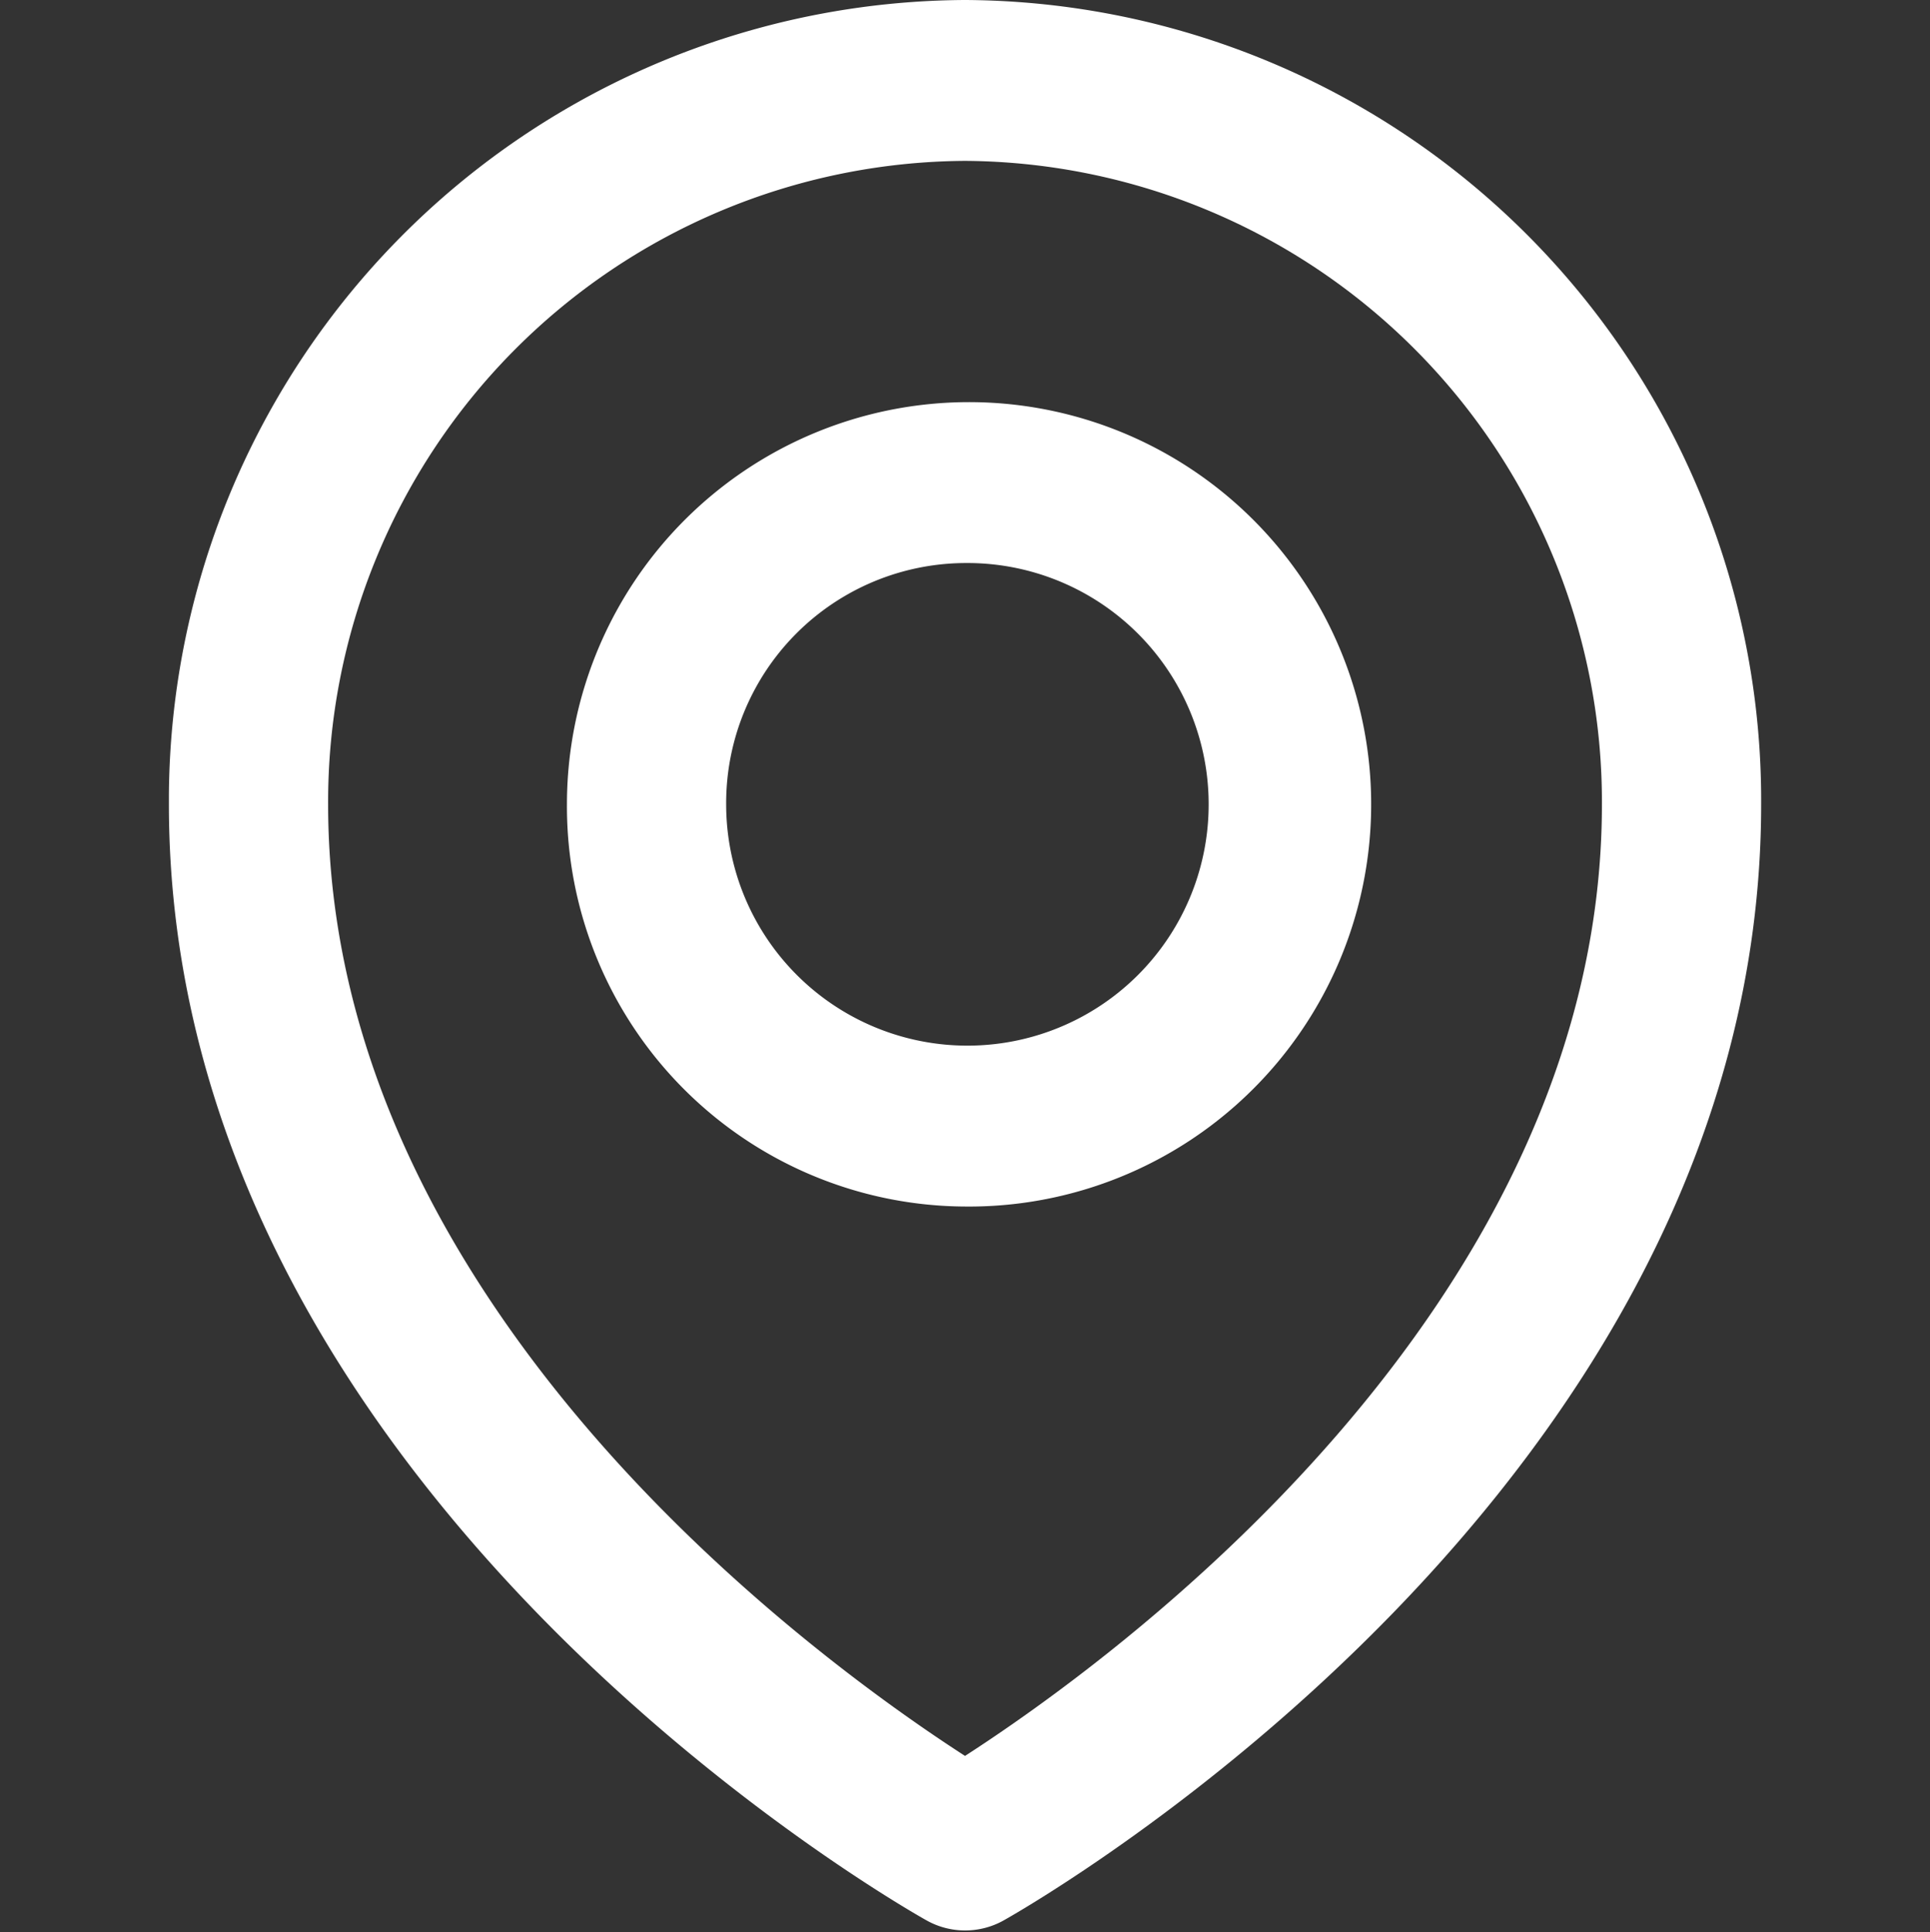
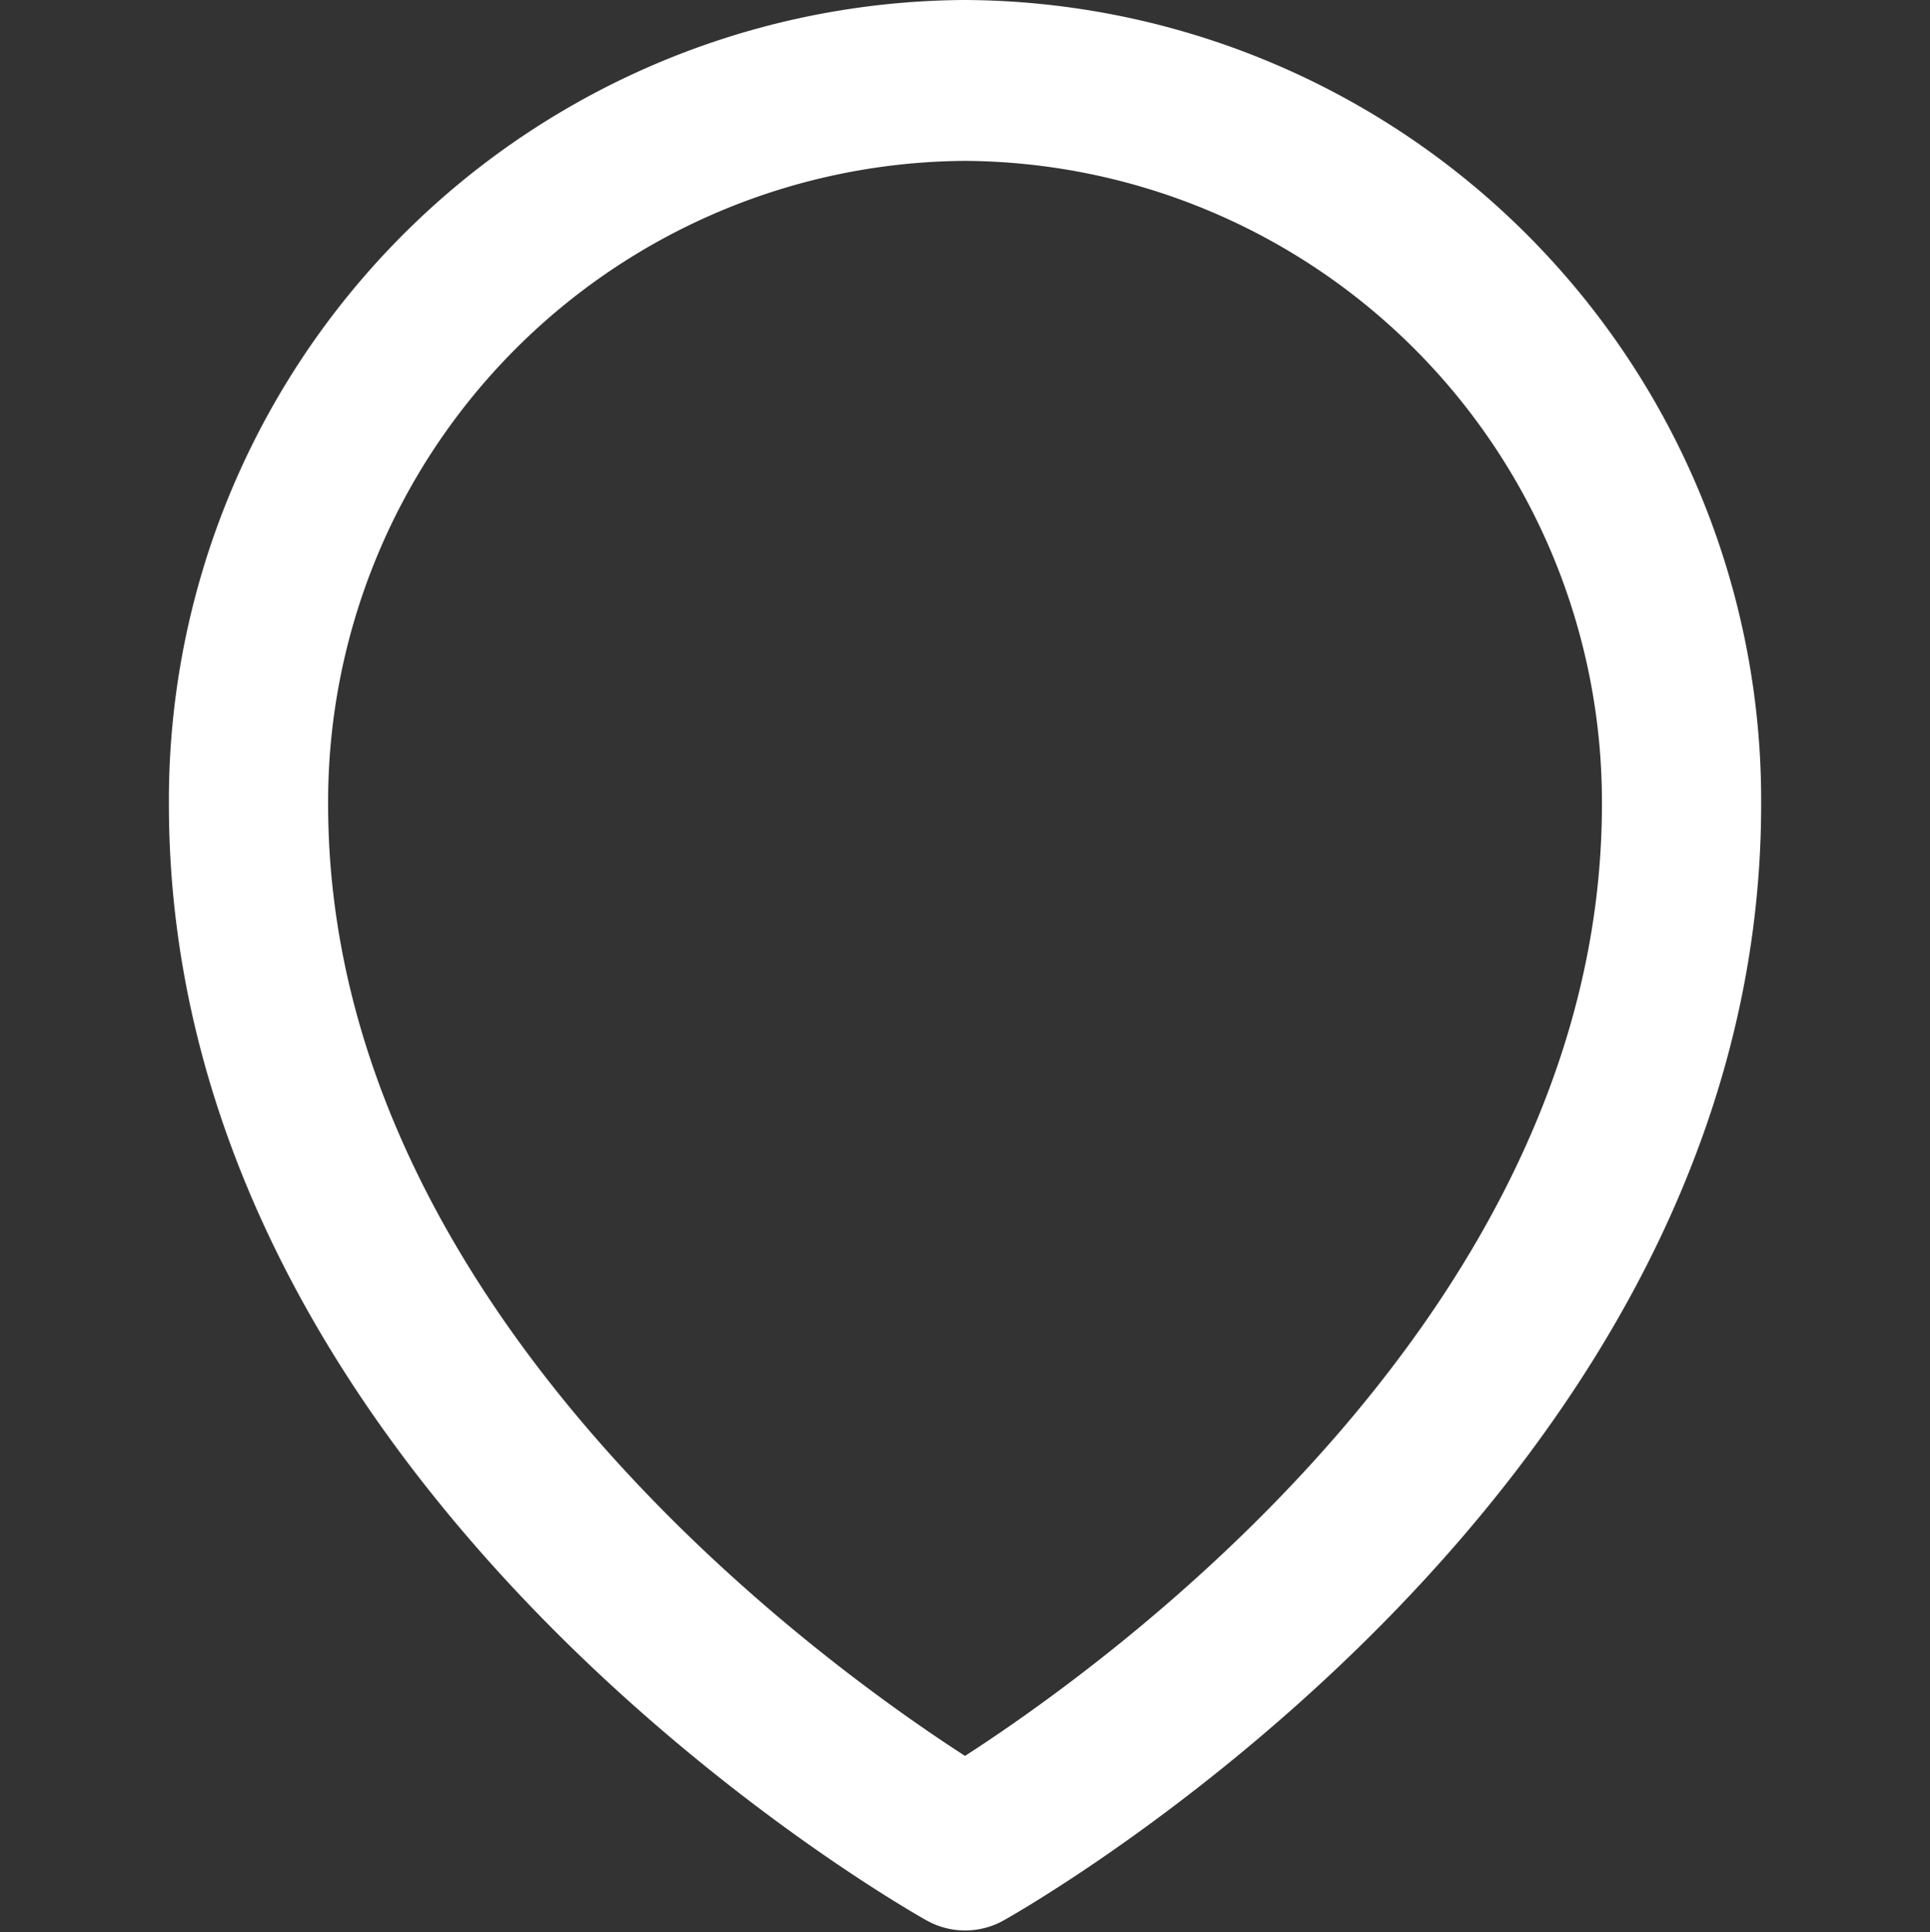
<svg xmlns="http://www.w3.org/2000/svg" width="80" height="80.072" viewBox="0 0 80 80.072">
  <rect x="0" y="0" width="80" height="80.072" fill="#333333" stroke="none" />
  <defs>
    <clipPath id="clip-path">
      <rect id="사각형_15294" data-name="사각형 15294" width="66" height="80" fill="none" />
    </clipPath>
  </defs>
  <g id="근무조건_icon02" transform="translate(7 0.072)">
-     <rect id="박스" width="80" height="80" transform="translate(-7)" fill="none" />
    <g id="그룹_107897" data-name="그룹 107897" transform="translate(0.001 -0.072)">
      <g id="그룹_107896" data-name="그룹 107896" clip-path="url(#clip-path)">
        <path id="패스_12293" data-name="패스 12293" d="M0,33.334C0,61.637,30.116,78.86,31.4,79.58a3.272,3.272,0,0,0,3.208,0C35.883,78.86,66,61.637,66,33.334A33.168,33.168,0,0,0,33,0,33.168,33.168,0,0,0,0,33.334M33,6.667A26.565,26.565,0,0,1,59.4,33.334c0,20.913-20.46,35.6-26.4,39.433C27.06,68.934,6.6,54.247,6.6,33.334A26.565,26.565,0,0,1,33,6.667" fill="#fff" />
-         <path id="패스_12294" data-name="패스 12294" d="M33.166,50a16.668,16.668,0,1,0-16.5-16.667A16.584,16.584,0,0,0,33.166,50m0-26.667a10,10,0,1,1-9.9,10,9.95,9.95,0,0,1,9.9-10" transform="translate(-0.167)" fill="#fff" />
      </g>
    </g>
  </g>
</svg>